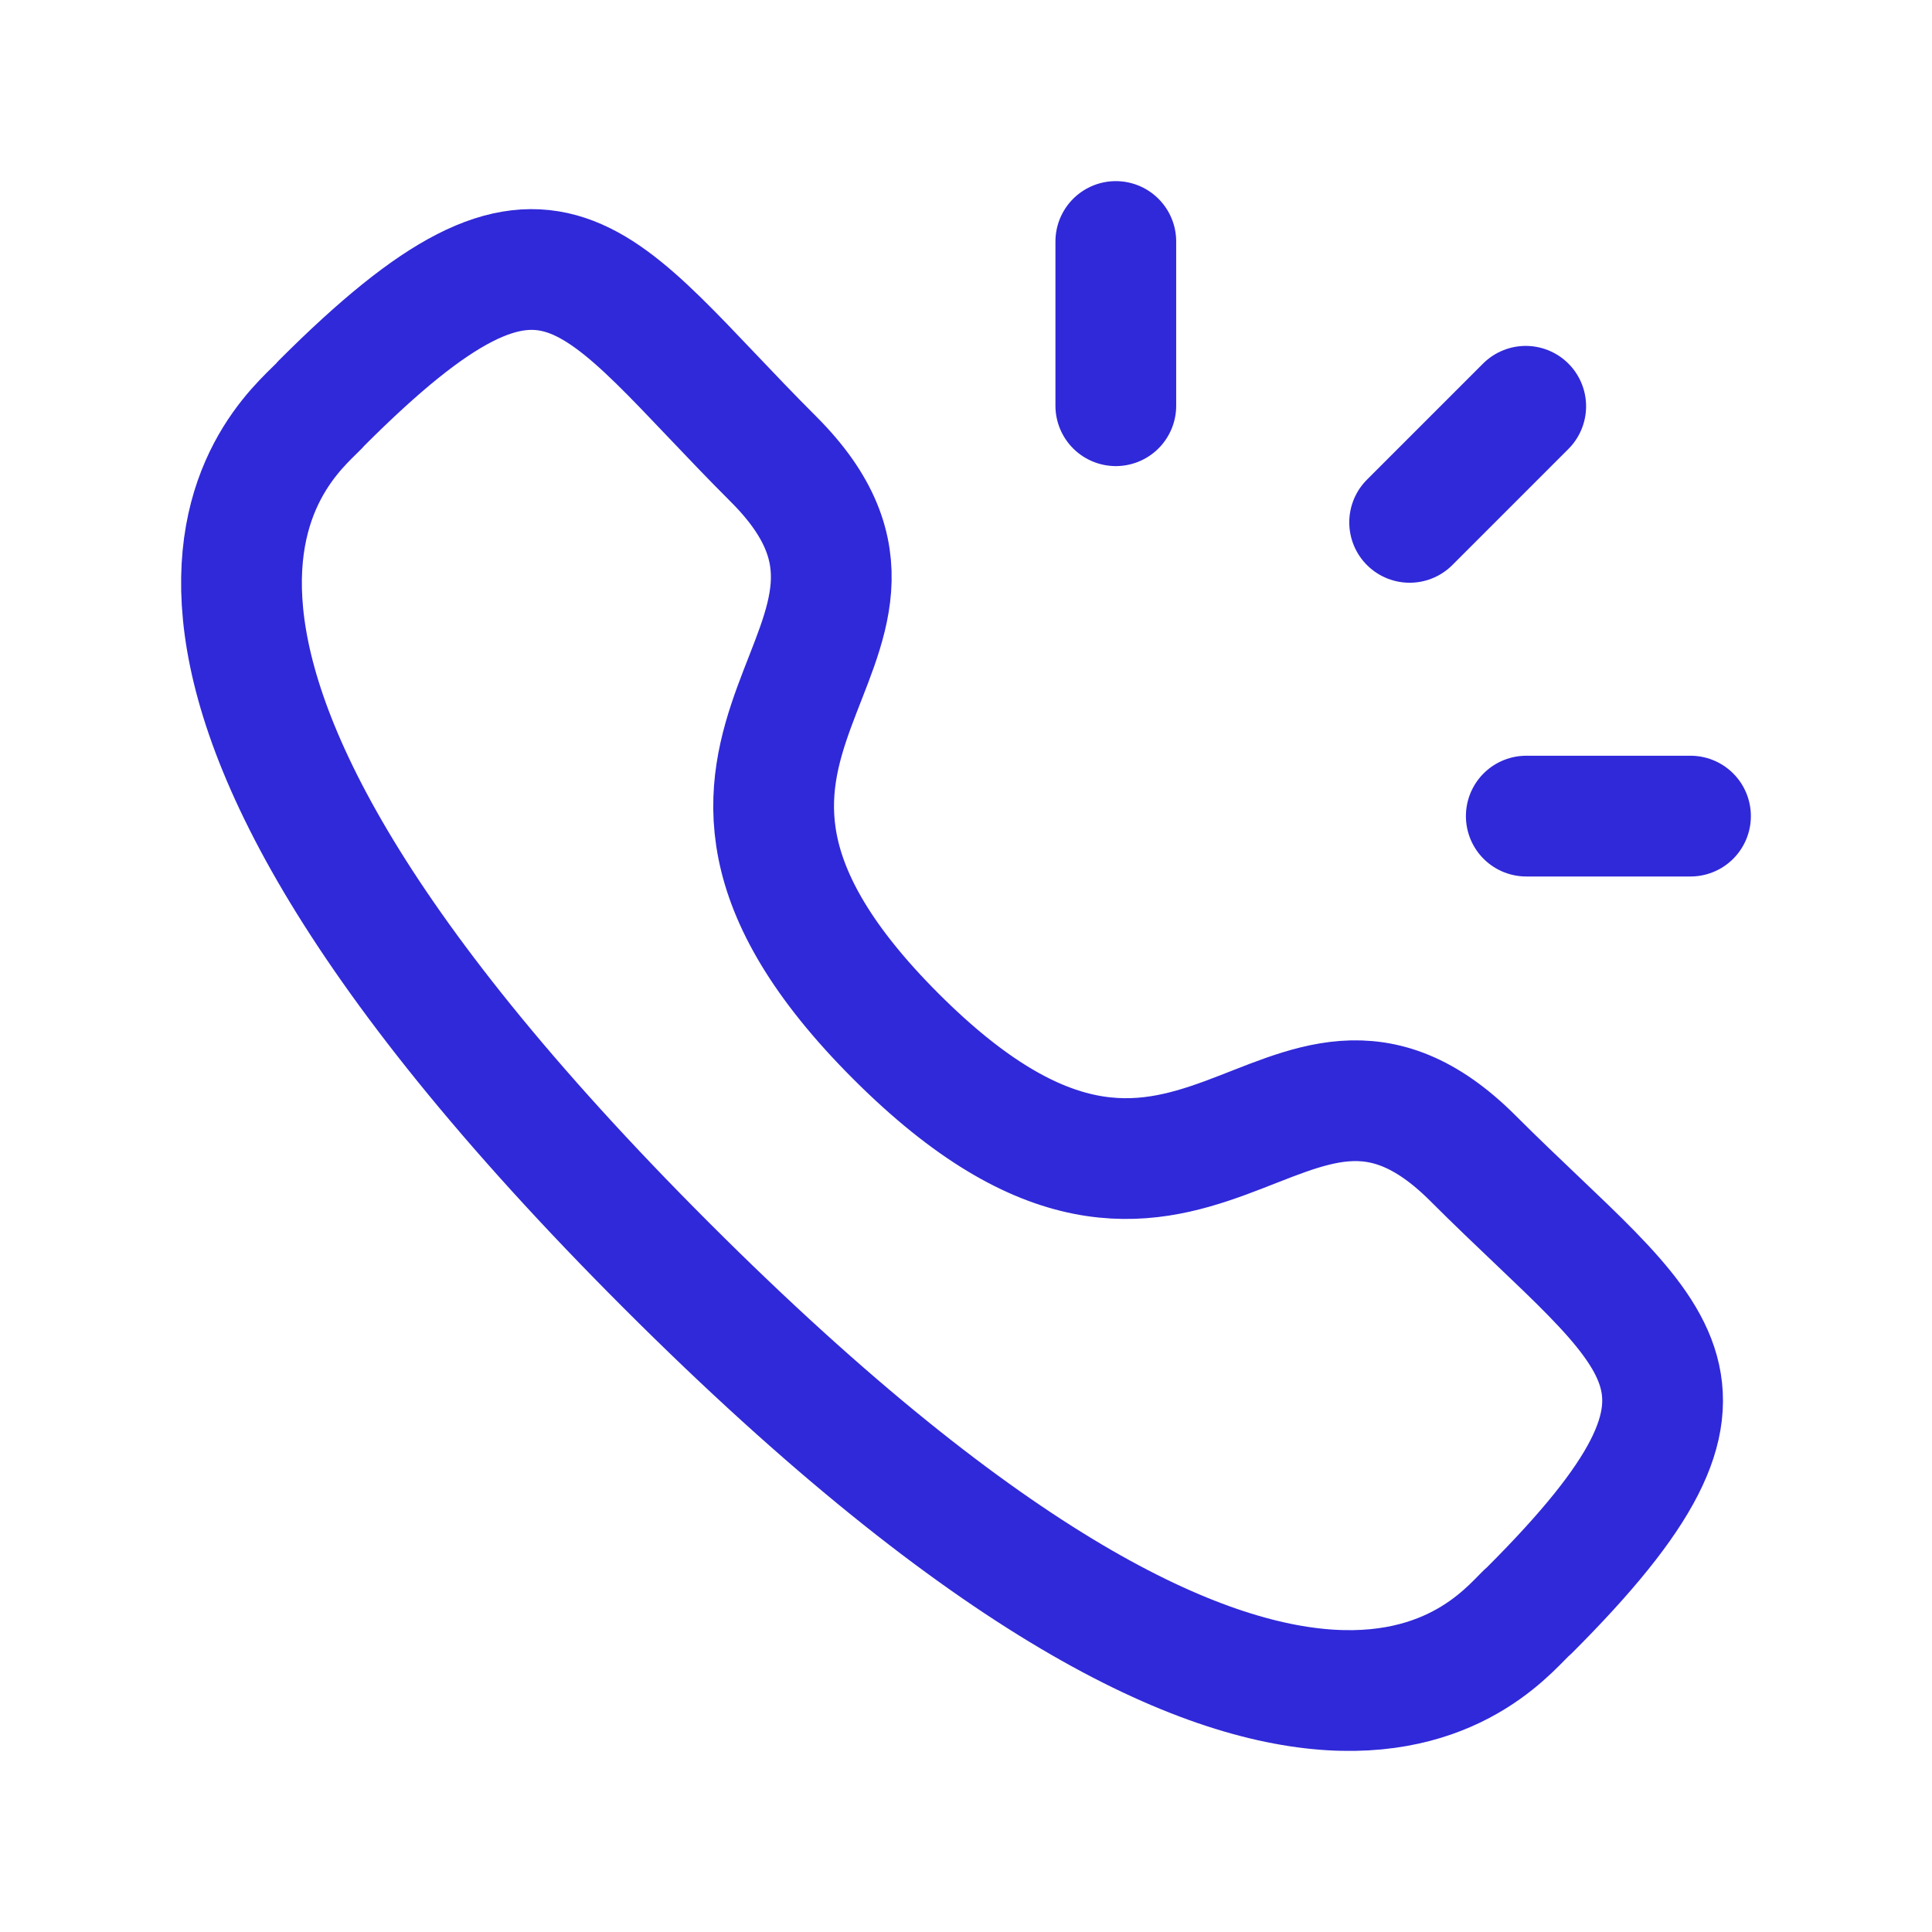
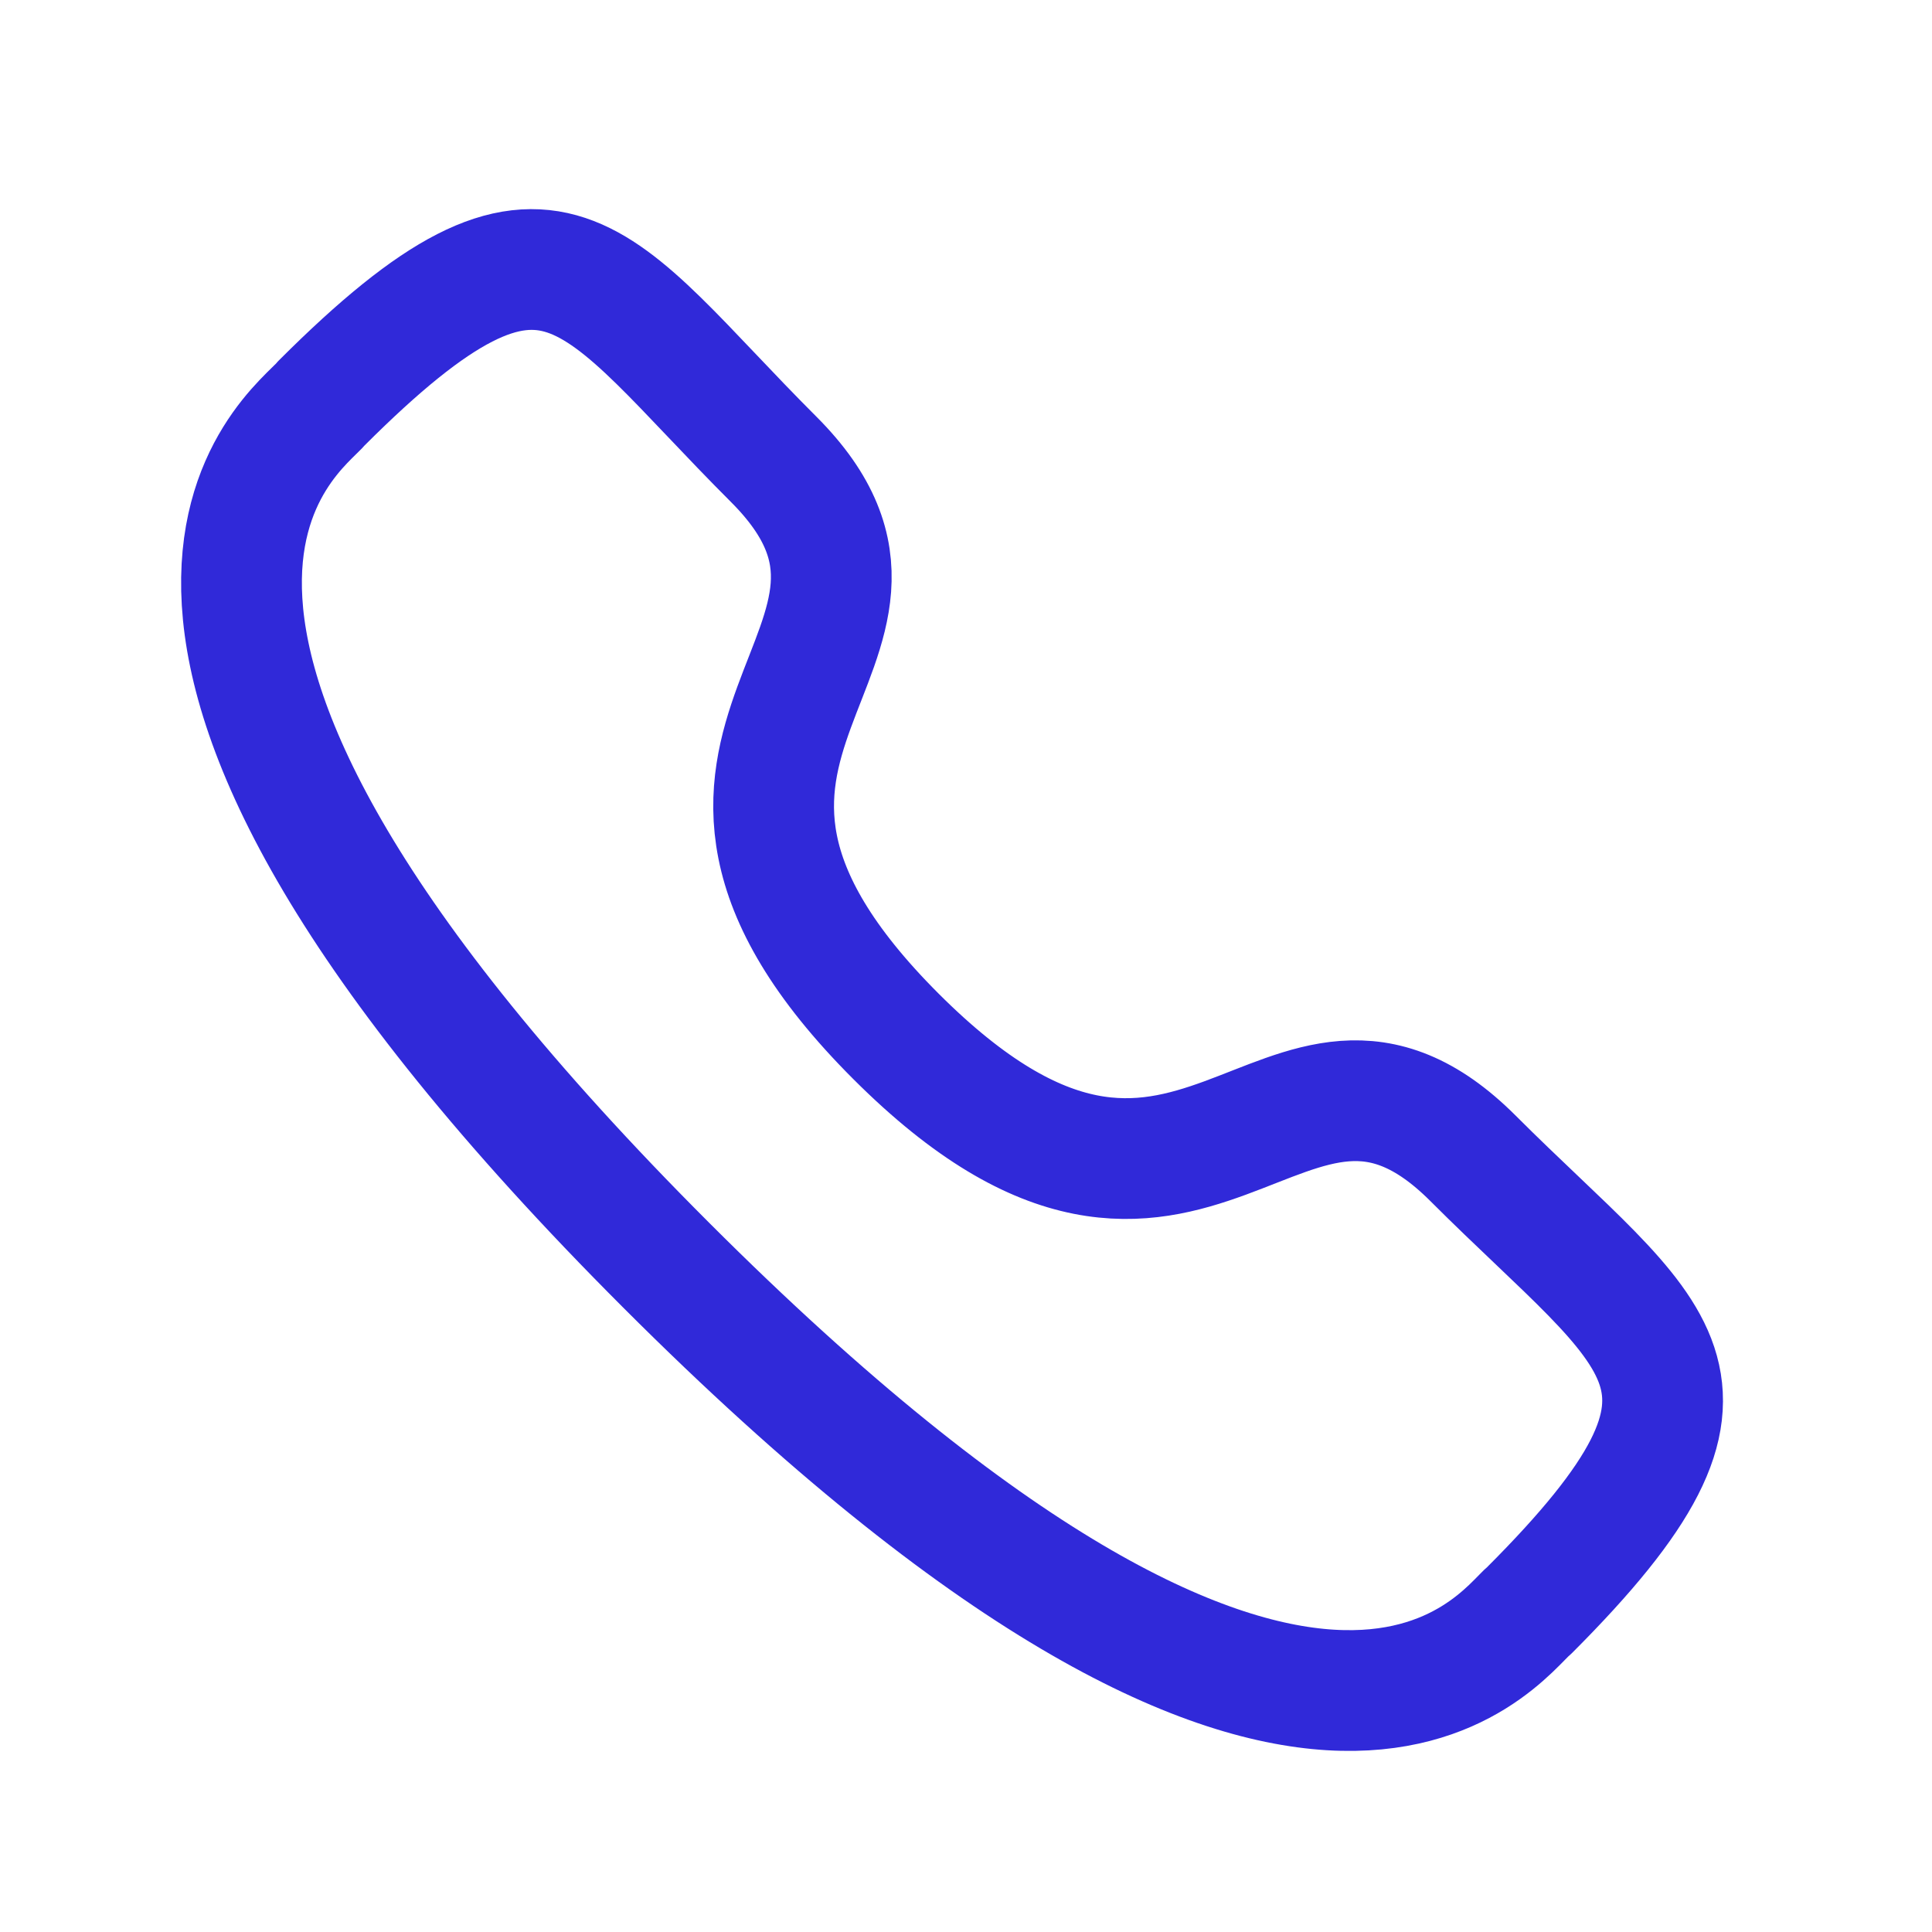
<svg xmlns="http://www.w3.org/2000/svg" width="64" height="64" viewBox="0 0 24 24" fill="none">
-   <path fill-rule="evenodd" clip-rule="evenodd" d="M11.13 12.874C14.836 16.579 15.938 12.031 18.298 14.389C20.574 16.665 21.881 17.12 19 20.002C18.638 20.291 16.344 23.783 8.282 15.723C0.219 7.663 3.707 5.366 3.997 5.005C6.887 2.116 7.335 3.431 9.61 5.705C11.969 8.064 7.424 9.169 11.13 12.874Z" stroke="#3029d9" stroke-width="1.5" stroke-linecap="round" stroke-linejoin="round" />
-   <path d="M13.861 5.04V3M17.511 6.489L18.953 5.047M18.96 10.138H21" stroke="#3029d9" stroke-width="1.5" stroke-linecap="round" stroke-linejoin="round" />
+   <path fill-rule="evenodd" clip-rule="evenodd" d="M11.13 12.874C14.836 16.579 15.938 12.031 18.298 14.389C20.574 16.665 21.881 17.12 19 20.002C18.638 20.291 16.344 23.783 8.282 15.723C0.219 7.663 3.707 5.366 3.997 5.005C6.887 2.116 7.335 3.431 9.61 5.705C11.969 8.064 7.424 9.169 11.13 12.874" stroke="#3029d9" stroke-width="1.5" stroke-linecap="round" stroke-linejoin="round" />
</svg>